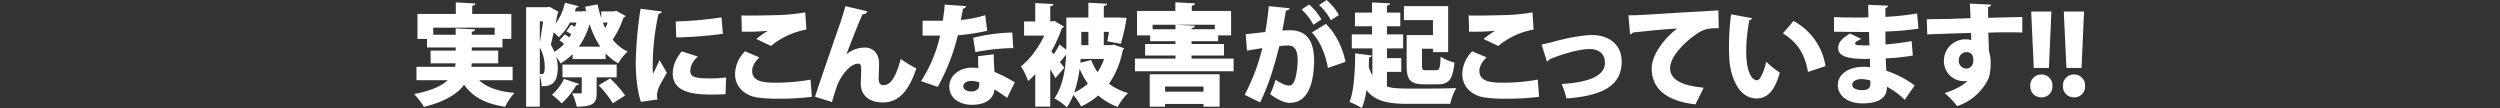
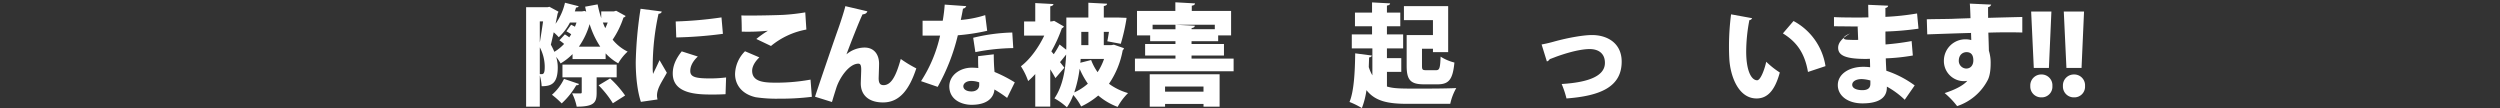
<svg xmlns="http://www.w3.org/2000/svg" width="1280" height="55.35" viewBox="0 0 1280 55.35">
  <rect x="0" y="0" width="1280" height="55.35" fill="#333333" stroke="none" />
  <g id="main-slicktitle" transform="translate(-210 -273)">
    <line id="線_1" data-name="線 1" x2="1280" transform="translate(210 300)" fill="none" />
    <g id="グループ_1" data-name="グループ 1" transform="translate(422 273)">
-       <path id="パス_1" data-name="パス 1" d="M50.47,41.05H33.31c3.87,3.65,9.76,5.78,18.11,6.5a29.286,29.286,0,0,0-4.77,7.12C36.39,53.1,30.05,49.62,25.62,43.4c-3.48,4.71-9.81,8.64-20.58,11.33A32.54,32.54,0,0,0,0,48.17c8.92-1.74,14.19-4.21,17.22-7.12H1.23V34.21H21.02c.11-.62.17-1.18.22-1.79H8.47v-6.5H21.31V24.29H6.62V19.92H1.74V7.12H21.37V1.23l10.09.56c-.06.62-.5,1.01-1.68,1.18V7.12H49.8V19.91H45.26v4.37H29.56v1.63H43.07v6.5H29.5a9.777,9.777,0,0,1-.17,1.79H50.47ZM9.81,17.78h11.5V14.53l9.92.5c-.06.62-.5,1.07-1.68,1.23v1.51H41.27V14.18H9.81Z" fill="#fff" />
      <path id="パス_2" data-name="パス 2" d="M103.46,5.5l4.88,2.69a1.752,1.752,0,0,1-1.12.79,45.152,45.152,0,0,1-5.55,11.33,22.614,22.614,0,0,0,7.68,6.11,24.98,24.98,0,0,0-4.82,6,26.04,26.04,0,0,1-6.45-5.1v2.92H81.14V27.7a29.52,29.52,0,0,1-6.11,4.77,24.413,24.413,0,0,0-2.19-3.25h-.06a18.083,18.083,0,0,1,.79,5.33c0,8.47-3.53,9.59-8.24,9.59a24.6,24.6,0,0,0-.95-5.5V54.62H57.37V3.7H68.3l1.01-.22,4.6,2.47a2.408,2.408,0,0,1-.39.95c-.34,1.63-.67,3.42-1.07,5.27A29.926,29.926,0,0,0,77.27,1.4l7.01,1.79c-.11.39-.62.67-1.35.67-.17.67-.39,1.29-.62,1.96h3.76l1.18-.22.9.34c-.22-.84-.39-1.68-.56-2.52l6.39-1.18a64.029,64.029,0,0,0,1.85,7.07V5.83h6.5ZM64.38,21.76c.56-3.25,1.18-7.4,1.68-10.82H64.38Zm0,16.15a6,6,0,0,0,1.01.06c1.46,0,1.51-1.91,1.51-4.15a21.628,21.628,0,0,0-2.52-9.59V37.91ZM80.41,12.67a21.634,21.634,0,0,1,1.96,1.01c.28-.73.56-1.4.79-2.13H79.8a26.838,26.838,0,0,1-5.72,7.51,27.366,27.366,0,0,0-2.58-2.52c-.5,2.3-1.01,4.49-1.46,6.34a40.433,40.433,0,0,1,1.79,3.65,22.582,22.582,0,0,0,4.99-4.04,23.9,23.9,0,0,0-2.41-1.85l2.8-3.03a17.271,17.271,0,0,1,2.24,1.51c.34-.5.67-1.01,1.01-1.57a19.278,19.278,0,0,0-2.47-1.51Zm4.1,30.34a1.43,1.43,0,0,1-1.46.62,39.275,39.275,0,0,1-7.46,9.31,48.626,48.626,0,0,0-4.99-4.43,24.636,24.636,0,0,0,6.17-8.13Zm19.23-3.42H93.48v7.79c0,4.93-1.01,7.23-10.21,7.23a26.652,26.652,0,0,0-2.36-6.84c1.57.06,3.53.06,4.15.06s.79-.11.79-.67V39.59H75.98v-6.5h27.76v6.5Zm-8.41-15.7a45.015,45.015,0,0,1-5.44-11.55,38.6,38.6,0,0,1-5.5,11.55Zm6.45,28.99a50.574,50.574,0,0,0-7.29-9.2l5.89-3.53a53.3,53.3,0,0,1,7.68,8.75ZM96.67,11.55c.39,1.01.79,1.96,1.23,2.86a24.879,24.879,0,0,0,1.23-2.86Z" fill="#fff" />
      <path id="パス_3" data-name="パス 3" d="M126.79,5.89c-.06.62-.56,1.07-1.63,1.18a125.933,125.933,0,0,0-2.97,26.86,26.741,26.741,0,0,0,.17,3.93c.5-1.12,2.64-5.38,3.31-7.07l3.76,6.45c-1.63,3.08-3.76,6.11-4.6,8.92a9.641,9.641,0,0,0-.45,2.69,8.272,8.272,0,0,0,.28,2.07l-8.52,1.23c-1.79-5.44-2.64-12.9-2.64-20.41a203.143,203.143,0,0,1,2.47-27.25Zm32.69,42.34c-2.08.11-4.26.17-6.39.17-7.35,0-20.64,0-20.64-10.77,0-4.15,1.74-7.74,4.6-11.33l8.24,2.64c-2.41,2.24-3.87,4.77-3.87,7.4,0,3.03,2.58,3.81,10.04,3.81a65.887,65.887,0,0,0,8.3-.5ZM133.96,10.99A202.682,202.682,0,0,0,157.4,8.91l.73,8.41a213.454,213.454,0,0,1-23.89,1.85Z" fill="#fff" />
      <path id="パス_4" data-name="パス 4" d="M203.67,49.57a128.646,128.646,0,0,1-16.66.95,71.958,71.958,0,0,1-12.06-.73c-7.46-1.68-10.6-6.73-10.6-11.89a17.045,17.045,0,0,1,5.1-11.66l7.35,3.14c-2.3,2.19-3.7,4.65-3.7,6.84,0,6,6.73,6.11,12.84,6.11a97.671,97.671,0,0,0,17.05-1.57ZM175.24,19.96a51.6,51.6,0,0,1,5.83-4.15v-.06a104.256,104.256,0,0,1-13.29.45c0-2.02-.06-6.45-.22-8.3,1.07.06,2.64.06,4.37.06,5.5,0,13.23-.17,16.99-.34A100.642,100.642,0,0,0,200.3,6.33l.56,8.8a39.408,39.408,0,0,0-18.11,8.41Z" fill="#fff" />
      <path id="パス_5" data-name="パス 5" d="M205.29,49.52c3.08-9.36,10.26-30.28,12-35.1,1.18-3.31,3.08-9.25,3.53-11.27l11.27,2.64c-.28.84-.95,1.46-2.47,1.57-1.96,4.09-6.22,15.08-8.24,20.47a14.543,14.543,0,0,1,9.31-3.48c4.65,0,7.4,3.31,7.4,8.36,0,1.18-.22,7.23-.22,7.29,0,2.64.79,3.59,2.52,3.59,3.87,0,6.39-4.6,8.8-13.4a61.786,61.786,0,0,0,7.96,4.82c-3.59,10.88-8.58,17.44-17.05,17.44-7.23,0-11.38-3.7-11.38-9.7,0-1.01.22-6.06.22-7.18,0-2.07-.39-2.97-1.46-2.97-4.65,0-9.53,7.01-11.27,12.34-.73,2.3-1.51,4.77-2.24,7.29Z" fill="#fff" />
      <path id="パス_6" data-name="パス 6" d="M282.73,3.14a2.116,2.116,0,0,1-1.68,1.29c-.28,1.74-.84,4.43-1.12,5.78a55.672,55.672,0,0,0,12.5-2.47l1.01,8.02a105.3,105.3,0,0,1-15.03,2.3,102.105,102.105,0,0,1-10.32,26.41l-8.52-2.92a70.731,70.731,0,0,0,9.76-23.33h-8.97V10.6h10.32a78.913,78.913,0,0,0,1.01-8.24Zm14.08,24.67c0,2.86.11,6.11.39,9.03a72.8,72.8,0,0,1,10.37,5.33l-3.93,7.96a61.548,61.548,0,0,0-6.5-4.32c-.06,1.46-.95,7.85-11.72,7.85-4.65,0-11.38-2.3-11.38-9.53.11-5.83,5.72-9.48,11.44-9.48,1.12,0,2.24.06,3.42.17-.11-1.51-.11-4.04-.11-6.06Zm-7.46,14.36a12.027,12.027,0,0,0-4.09-.73c-2.41,0-3.98,1.23-4.04,2.69,0,1.57,1.57,2.69,4.21,2.69,2.36,0,3.93-1.35,3.93-3.25v-1.4Zm17.44-17.55a107.553,107.553,0,0,0-19.4,2.07l-1.12-7.35a92.951,92.951,0,0,1,20.02-2.69Z" fill="#fff" />
      <path id="パス_7" data-name="パス 7" d="M358.32,22.88l5.16,1.79a2.476,2.476,0,0,1-.67,1.12,44.136,44.136,0,0,1-7.01,17.1,30.538,30.538,0,0,0,9.76,4.77,30.126,30.126,0,0,0-5.33,7.07,32.825,32.825,0,0,1-9.93-5.83,39.069,39.069,0,0,1-8.75,5.61,28.669,28.669,0,0,0-4.04-5.89,29.356,29.356,0,0,1-3.25,6.34,32.319,32.319,0,0,0-6.39-4.6c4.37-6.34,5.66-14.97,6-22.43-.9,1.12-2.07,2.64-3.14,3.87l2.24,2.86-4.6,5.33c-.67-1.29-1.63-2.86-2.64-4.49V54.57h-7.68V37.91a37.181,37.181,0,0,1-3.64,3.59,35.07,35.07,0,0,0-3.7-7.57c4.6-3.48,9.03-9.53,11.94-15.7H312.33V11h5.72V1.57l9.31.5c-.06.62-.56.95-1.63,1.18v7.74a5.706,5.706,0,0,0,1.96-.34l5.05,2.92a1.932,1.932,0,0,1-1.07.9,70.056,70.056,0,0,1-5.38,11.83l1.23,1.46a45.249,45.249,0,0,0,2.97-4.99l3.42,2.69c.06-1.35.06-2.58.06-3.76V8.97h11.27V1.4l9.59.5c-.06.62-.56,1.01-1.68,1.18V8.97h7.23l4.43.17-.17,1.18a96.989,96.989,0,0,1-2.8,12.11l-6.9-1.29c.28-1.29.56-3.03.84-4.82h-2.64v6.79h3.81ZM344.98,42.84a41.507,41.507,0,0,1-4.21-7.63,62.91,62.91,0,0,1-2.75,12.11A27.267,27.267,0,0,0,344.98,42.84Zm-3.7-12.67a11.257,11.257,0,0,1-.17,1.96l5.55-1.4a27.243,27.243,0,0,0,3.31,6.22,31.2,31.2,0,0,0,3.31-6.79h-12Zm3.98-13.85h-3.64v6.79h3.64Z" fill="#fff" />
      <path id="パス_8" data-name="パス 8" d="M398.08,30h21.53v6.5H369.09V30h20.75V28.43H374.3V22.54h15.53V21.08H376.88V18.11h-6.73V5.61h19.63V1.18l10.09.56c-.06.62-.5,1.01-1.68,1.18V5.61h20.13v12.5H411.7v2.97H398.07v1.46h16.6v5.89h-16.6V30ZM376.66,54.62V38.02h35.78v16.6H404.2v-1.4H384.52v1.4h-7.86Zm1.46-39.65h11.72v-2.3l9.93.5c-.06.67-.5,1.01-1.68,1.23v.56h11.89v-2.3H378.13v2.31ZM404.19,44.3H384.51v2.64h19.68Z" fill="#fff" />
-       <path id="パス_9" data-name="パス 9" d="M448.27,4.21c-.17.79-.9,1.07-1.85,1.23-.5,2.52-1.23,7.07-1.85,10.26.95-.11,2.8-.22,3.81-.22,9.65,0,12.45,6.84,12.45,15.81v.06c-.17,9.53-2.3,21.31-12.5,21.31-2.19,0-5.66-1.18-10.04-4.49a41.752,41.752,0,0,0,2.8-7.35c3.48,2.36,5.61,2.97,6.95,2.97,1.96,0,2.75-1.91,3.48-4.88a47.22,47.22,0,0,0,.9-8.08c-.06-5.16-1.57-7.51-4.77-7.51a30.593,30.593,0,0,0-4.65.34c-2.41,9.65-5.33,19.68-9.81,28.77l-7.91-3.87a103.83,103.83,0,0,0,9.03-23.94c-1.57.28-5.61.9-7.85,1.29l-.67-8.41c2.3-.22,6.84-.73,10.04-1.12.73-4.09,1.35-8.64,1.79-13.23Zm9.98-1.91a28.429,28.429,0,0,1,6.28,7.68l-4.09,2.69a27.4,27.4,0,0,0-6.06-7.79Zm9.64,32.47c-1.12-6.73-4.32-14.41-8.24-18.11l7.18-4.43c5.05,4.82,8.75,12.5,10.04,19.46ZM467.22,0a28.429,28.429,0,0,1,6.28,7.68l-4.09,2.69a27.4,27.4,0,0,0-6.06-7.79Z" fill="#fff" />
      <path id="パス_10" data-name="パス 10" d="M498.12,36.79V44.3c3.53,1.07,7.12,1.07,16.82,1.07,6.22,0,14.41-.06,18.67-.28a27.8,27.8,0,0,0-3.08,8.07H508.66c-9.81,0-16.49-1.23-21.03-7.01a41.017,41.017,0,0,1-2.35,9.2,39.408,39.408,0,0,0-6.34-3.14c2.3-5.44,2.8-15.42,2.92-24.9l8.52,1.12c-.11.56-.56.9-1.4.95l-.17,4.94a19.448,19.448,0,0,0,1.85,4.26V24.79H480.12V17.61h10.37V13.46h-8.75V6.45h8.75V1.23l9.25.5c-.06.62-.5.95-1.63,1.12V6.44h6.84v7.01h-6.84V17.6h8.3v7.18h-8.3v4.99h7.35v7.01h-7.34Zm23.55-18.85V10.31H506.81V3.14h22.65V26.69h-7.79V24.95h-5.61v8.69c0,2.08.28,2.3,2.24,2.3h4.93c1.79,0,2.13-.95,2.36-6.95a23.659,23.659,0,0,0,7.07,3.03c-.84,8.75-2.86,11.16-8.69,11.16h-6.84c-6.84,0-8.92-2.13-8.92-9.42V17.94Z" fill="#fff" />
-       <path id="パス_11" data-name="パス 11" d="M576.01,49.57a128.646,128.646,0,0,1-16.66.95,71.957,71.957,0,0,1-12.06-.73c-7.46-1.68-10.6-6.73-10.6-11.89a17.045,17.045,0,0,1,5.1-11.66l7.35,3.14c-2.3,2.19-3.7,4.65-3.7,6.84,0,6,6.73,6.11,12.84,6.11a97.671,97.671,0,0,0,17.05-1.57ZM547.58,19.96a51.6,51.6,0,0,1,5.83-4.15v-.06a104.256,104.256,0,0,1-13.29.45c0-2.02-.06-6.45-.22-8.3,1.07.06,2.64.06,4.37.06,5.5,0,13.23-.17,16.99-.34a100.643,100.643,0,0,0,11.38-1.29l.56,8.8a39.408,39.408,0,0,0-18.11,8.41Z" fill="#fff" />
      <path id="パス_12" data-name="パス 12" d="M577.3,22.77c1.51-.28,3.25-.62,5.89-1.35,8.47-2.36,16.04-3.48,19.91-3.48,7.79,0,15.2,4.09,15.2,13.63,0,13.07-11.22,17.55-28.26,18.84a47.226,47.226,0,0,0-2.47-7.4c13.79-.84,22.15-4.09,22.15-10.82,0-4.99-3.48-7.07-7.79-7.07-1.01,0-6.28,0-17.05,3.87-1.01.39-2.3.9-3.42,1.29A2.54,2.54,0,0,1,580,31.46Z" fill="#fff" />
-       <path id="パス_13" data-name="パス 13" d="M621.77,7.85c1.74,0,4.6-.06,6.11-.17,7.18-.45,29.38-1.79,39.93-2.36l.17,9.14c-5.38-.11-7.96.39-12.45,3.7-5.1,3.64-12.45,10.77-12.45,16.77,0,5.72,5.72,8.92,17.21,9.98l-4.21,8.52c-15.98-1.74-22.43-8.86-22.43-18.39,0-6.34,5.61-14.86,13.12-20.47-6.67.39-18.62,1.57-22.71,2.07-.11.45-.9.84-1.46.95Z" fill="#fff" />
      <path id="パス_14" data-name="パス 14" d="M685.08,9.31a1.646,1.646,0,0,1-1.4,1.01,86.22,86.22,0,0,0-1.63,15.98c0,10.21,2.75,14.8,5.61,14.8,1.74,0,3.81-5.55,4.65-9.48a43.98,43.98,0,0,0,6.95,5.5c-2.58,9.48-6.5,13.29-11.89,13.29-9.53,0-13.51-11.89-13.96-20.3-.11-1.96-.17-4.09-.17-6.34a128.6,128.6,0,0,1,1.07-16.43Zm28.6,27.53c-1.74-10.21-6.22-15.65-12.84-19.74l5.44-6.34a31.568,31.568,0,0,1,16.37,23.1Z" fill="#fff" />
-       <path id="パス_15" data-name="パス 15" d="M726.97,8.75c3.36.22,9.08.22,13.51.22,1.4,0,2.8-.06,4.15-.06-.06-2.3-.11-4.88-.11-6.45l10.21.45c-.06.62-.56,1.01-1.4,1.18V8.63a132.064,132.064,0,0,0,16.21-1.74l.73,7.79a150.394,150.394,0,0,1-16.93,1.46c0,2.3,0,4.49.06,6.62a130.35,130.35,0,0,0,13.35-1.74l.62,7.4a101.54,101.54,0,0,1-13.85,1.46c.06,2.35.17,4.43.28,6.34a51.817,51.817,0,0,1,14.52,7.51l-5.1,7.35a42.574,42.574,0,0,0-9.14-6.73c0,2.24,0,8.58-12.5,8.58-7.63,0-12.62-3.98-12.62-9.36,0-5.78,5.94-9.36,13.01-9.36a26.041,26.041,0,0,1,3.53.22c0-1.4-.06-2.8-.11-4.32-.67,0-1.4.06-2.02.06-9.98,0-14.24-1.57-14.24-5.72,0-2.47,1.79-4.77,6.11-7.29l5.78,2.8c-1.74.67-3.2,1.57-3.2,2.24,0,.9,1.07.95,3.76,1.01a35.82,35.82,0,0,0,3.59,0c-.11-2.35-.17-4.6-.28-6.84H740.4c-3.92,0-9.87-.11-13.4-.11V8.75Zm18.67,32.47a18.367,18.367,0,0,0-4.43-.73c-3.08,0-4.88,1.29-4.88,2.92,0,1.74,2.13,2.75,5.21,2.75,2.8,0,4.09-1.12,4.09-3.25V41.22Z" fill="#fff" />
+       <path id="パス_15" data-name="パス 15" d="M726.97,8.75c3.36.22,9.08.22,13.51.22,1.4,0,2.8-.06,4.15-.06-.06-2.3-.11-4.88-.11-6.45l10.21.45c-.06.62-.56,1.01-1.4,1.18V8.63a132.064,132.064,0,0,0,16.21-1.74l.73,7.79a150.394,150.394,0,0,1-16.93,1.46c0,2.3,0,4.49.06,6.62a130.35,130.35,0,0,0,13.35-1.74l.62,7.4a101.54,101.54,0,0,1-13.85,1.46c.06,2.35.17,4.43.28,6.34a51.817,51.817,0,0,1,14.52,7.51l-5.1,7.35a42.574,42.574,0,0,0-9.14-6.73c0,2.24,0,8.58-12.5,8.58-7.63,0-12.62-3.98-12.62-9.36,0-5.78,5.94-9.36,13.01-9.36a26.041,26.041,0,0,1,3.53.22c0-1.4-.06-2.8-.11-4.32-.67,0-1.4.06-2.02.06-9.98,0-14.24-1.57-14.24-5.72,0-2.47,1.79-4.77,6.11-7.29c-1.74.67-3.2,1.57-3.2,2.24,0,.9,1.07.95,3.76,1.01a35.82,35.82,0,0,0,3.59,0c-.11-2.35-.17-4.6-.28-6.84H740.4c-3.92,0-9.87-.11-13.4-.11V8.75Zm18.67,32.47a18.367,18.367,0,0,0-4.43-.73c-3.08,0-4.88,1.29-4.88,2.92,0,1.74,2.13,2.75,5.21,2.75,2.8,0,4.09-1.12,4.09-3.25V41.22Z" fill="#fff" />
      <path id="パス_16" data-name="パス 16" d="M774.52,9.87c3.36-.11,8.41-.11,12.84-.22,2.52-.11,6.06-.22,9.53-.34,0-.06-.11-4.71-.34-7.46l10.94.5a1.929,1.929,0,0,1-1.57,1.29c-.06.79,0,4.6,0,5.5,7.57-.22,14.97-.39,17.5-.45v7.96c-1.79-.06-4.37-.11-7.35-.11-3.03,0-6.45.06-10.04.17.06,1.51.28,8.41.28,9.25a20.8,20.8,0,0,1,.9,6.67c0,3.03-.39,6.22-1.46,8.3a27.367,27.367,0,0,1-15.7,13.4,41.882,41.882,0,0,0-6.39-6.67c4.88-1.57,9.37-3.7,11.61-6.28a9.84,9.84,0,0,1-1.74.17,10.278,10.278,0,0,1-10.26-10.37,10.977,10.977,0,0,1,11.16-11.05,10.356,10.356,0,0,1,2.86.39c0-.5-.11-3.08-.11-3.65-4.99.11-20.8.67-22.43.73ZM798.35,30.9c0-2.35-.84-4.21-3.53-4.21-2.02.06-3.87,1.46-3.92,4.37a3.94,3.94,0,0,0,3.76,4.04C797,35.1,798.35,33.37,798.35,30.9Z" fill="#fff" />
      <path id="パス_17" data-name="パス 17" d="M827.51,44.02a5.6,5.6,0,0,1,5.66-5.89,5.534,5.534,0,0,1,5.66,5.89,5.462,5.462,0,0,1-5.66,5.83A5.55,5.55,0,0,1,827.51,44.02Zm9.53-9.25H829.3L827.95,5.89h10.37Z" fill="#fff" />
      <path id="パス_18" data-name="パス 18" d="M844.22,44.02a5.6,5.6,0,0,1,5.66-5.89,5.534,5.534,0,0,1,5.66,5.89,5.462,5.462,0,0,1-5.66,5.83A5.55,5.55,0,0,1,844.22,44.02Zm9.53-9.25h-7.74L844.66,5.89h10.37Z" fill="#fff" />
    </g>
  </g>
</svg>